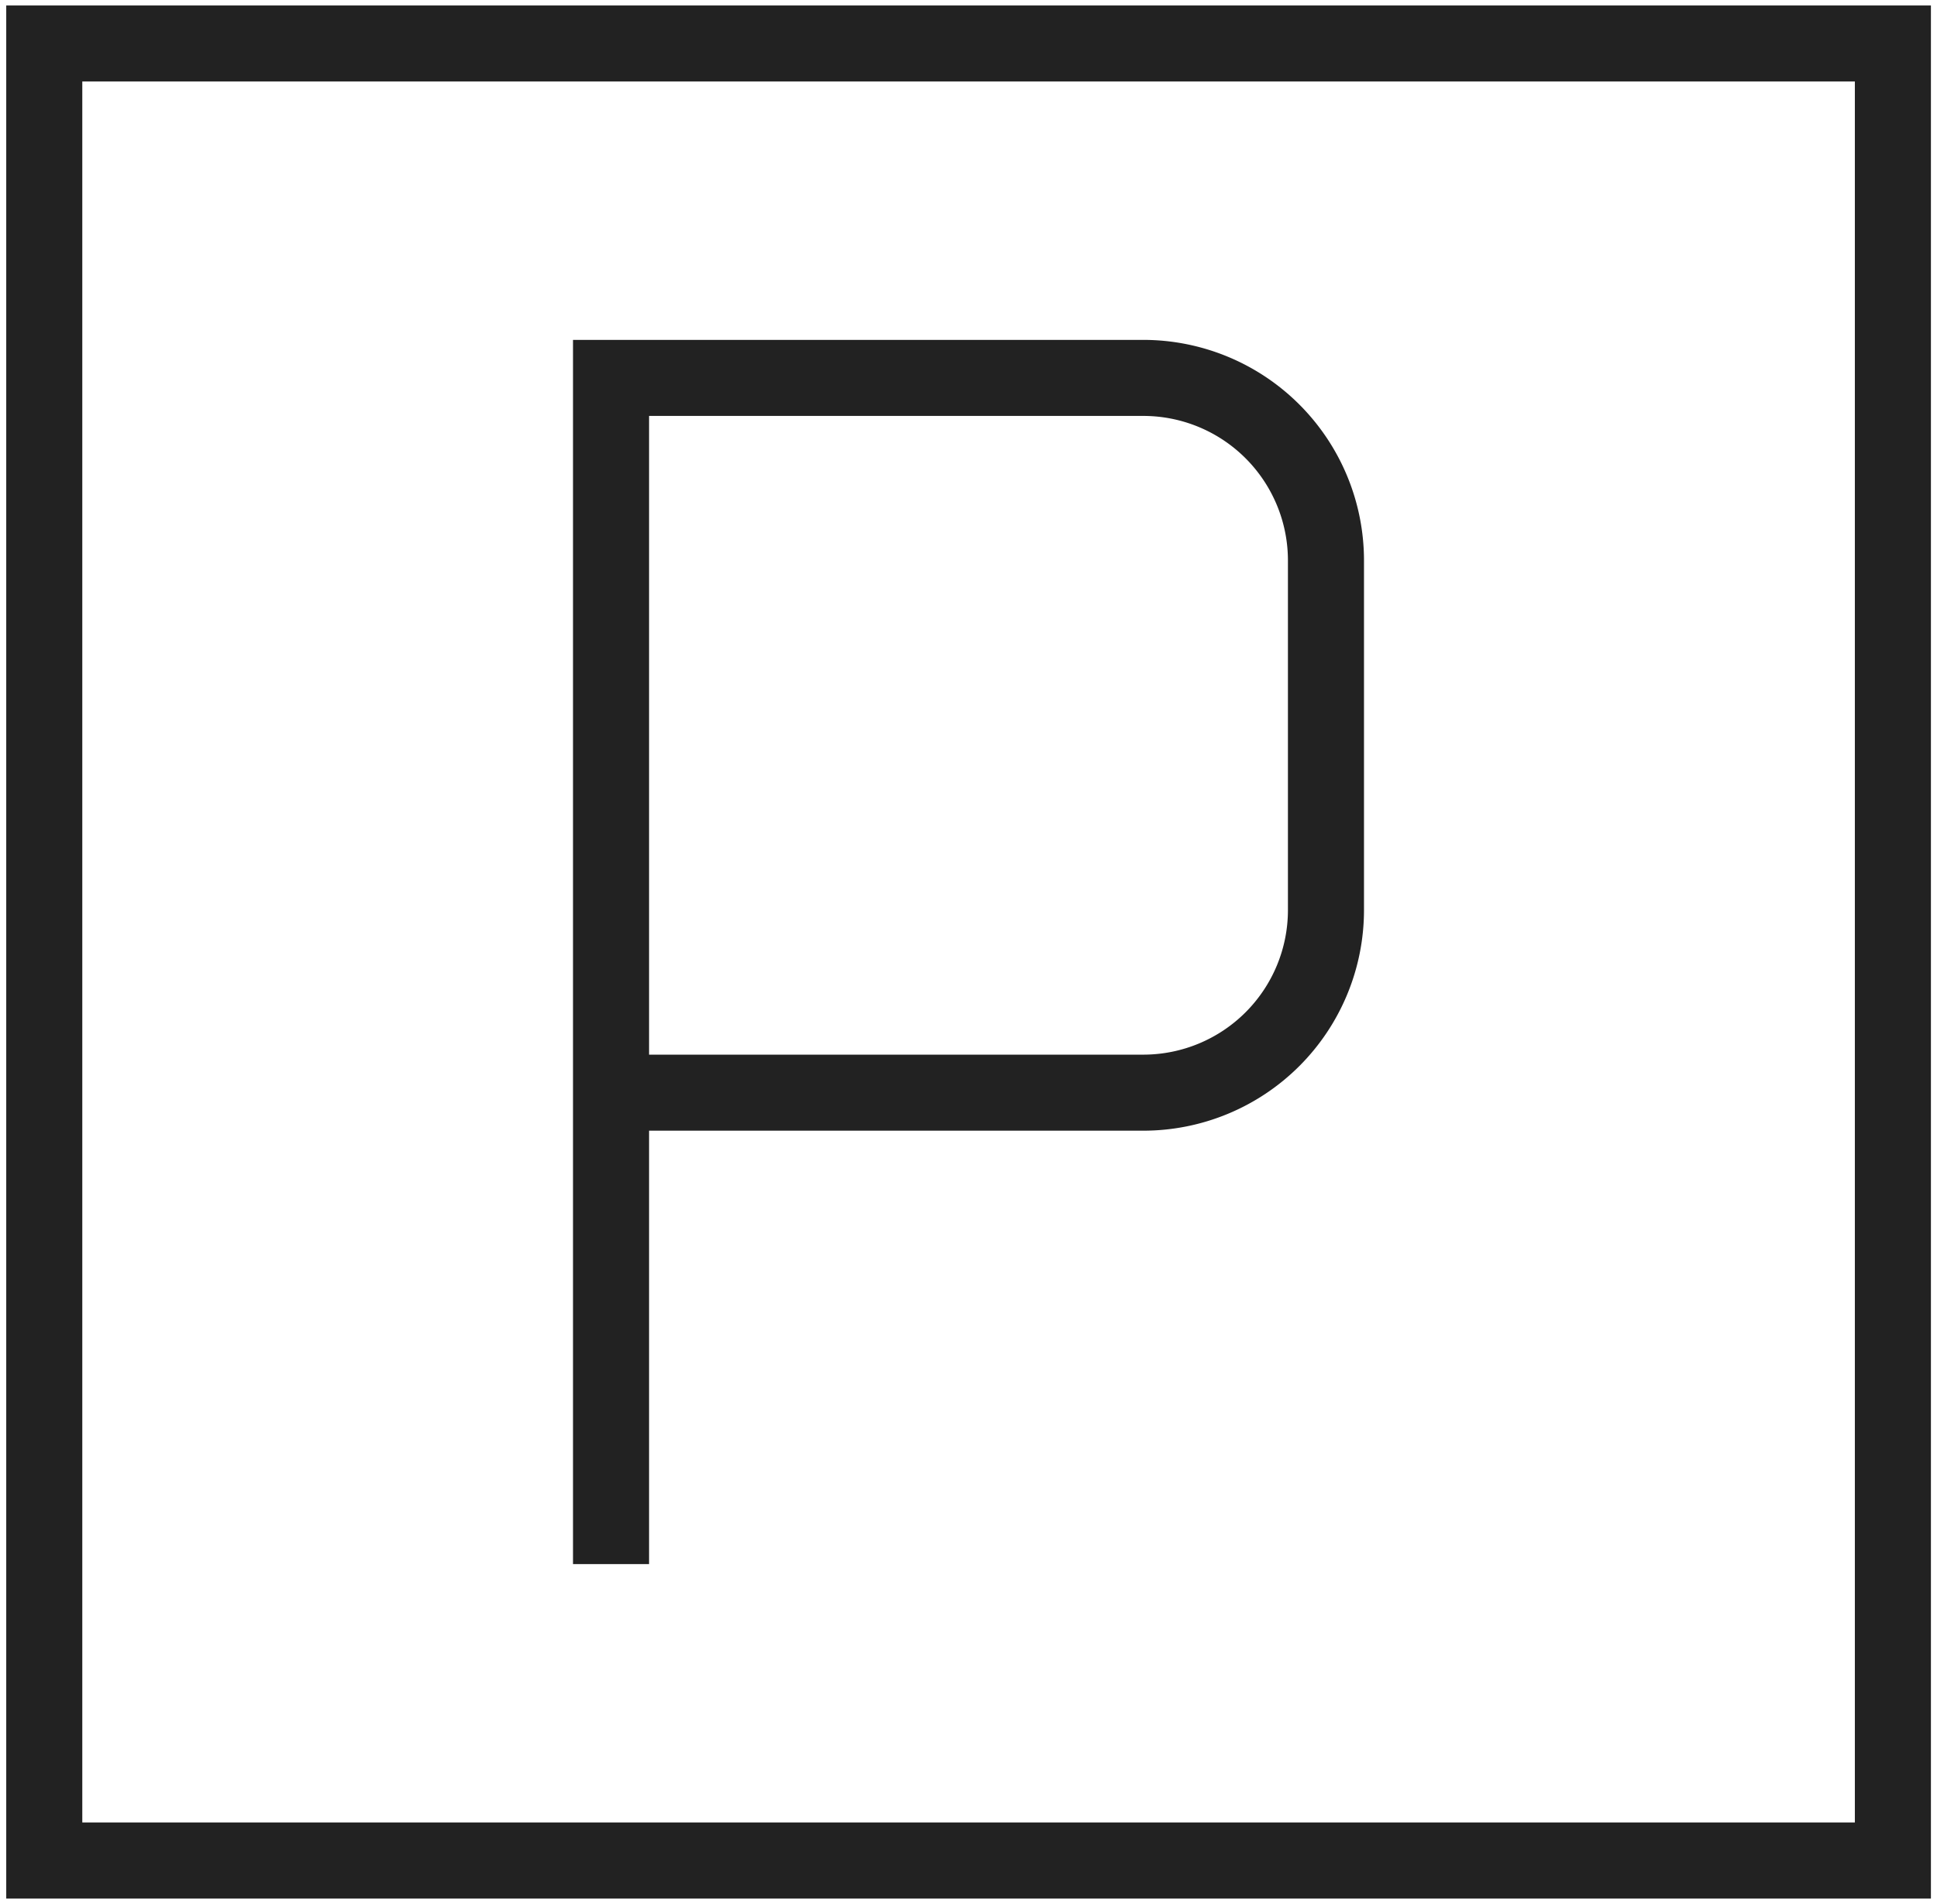
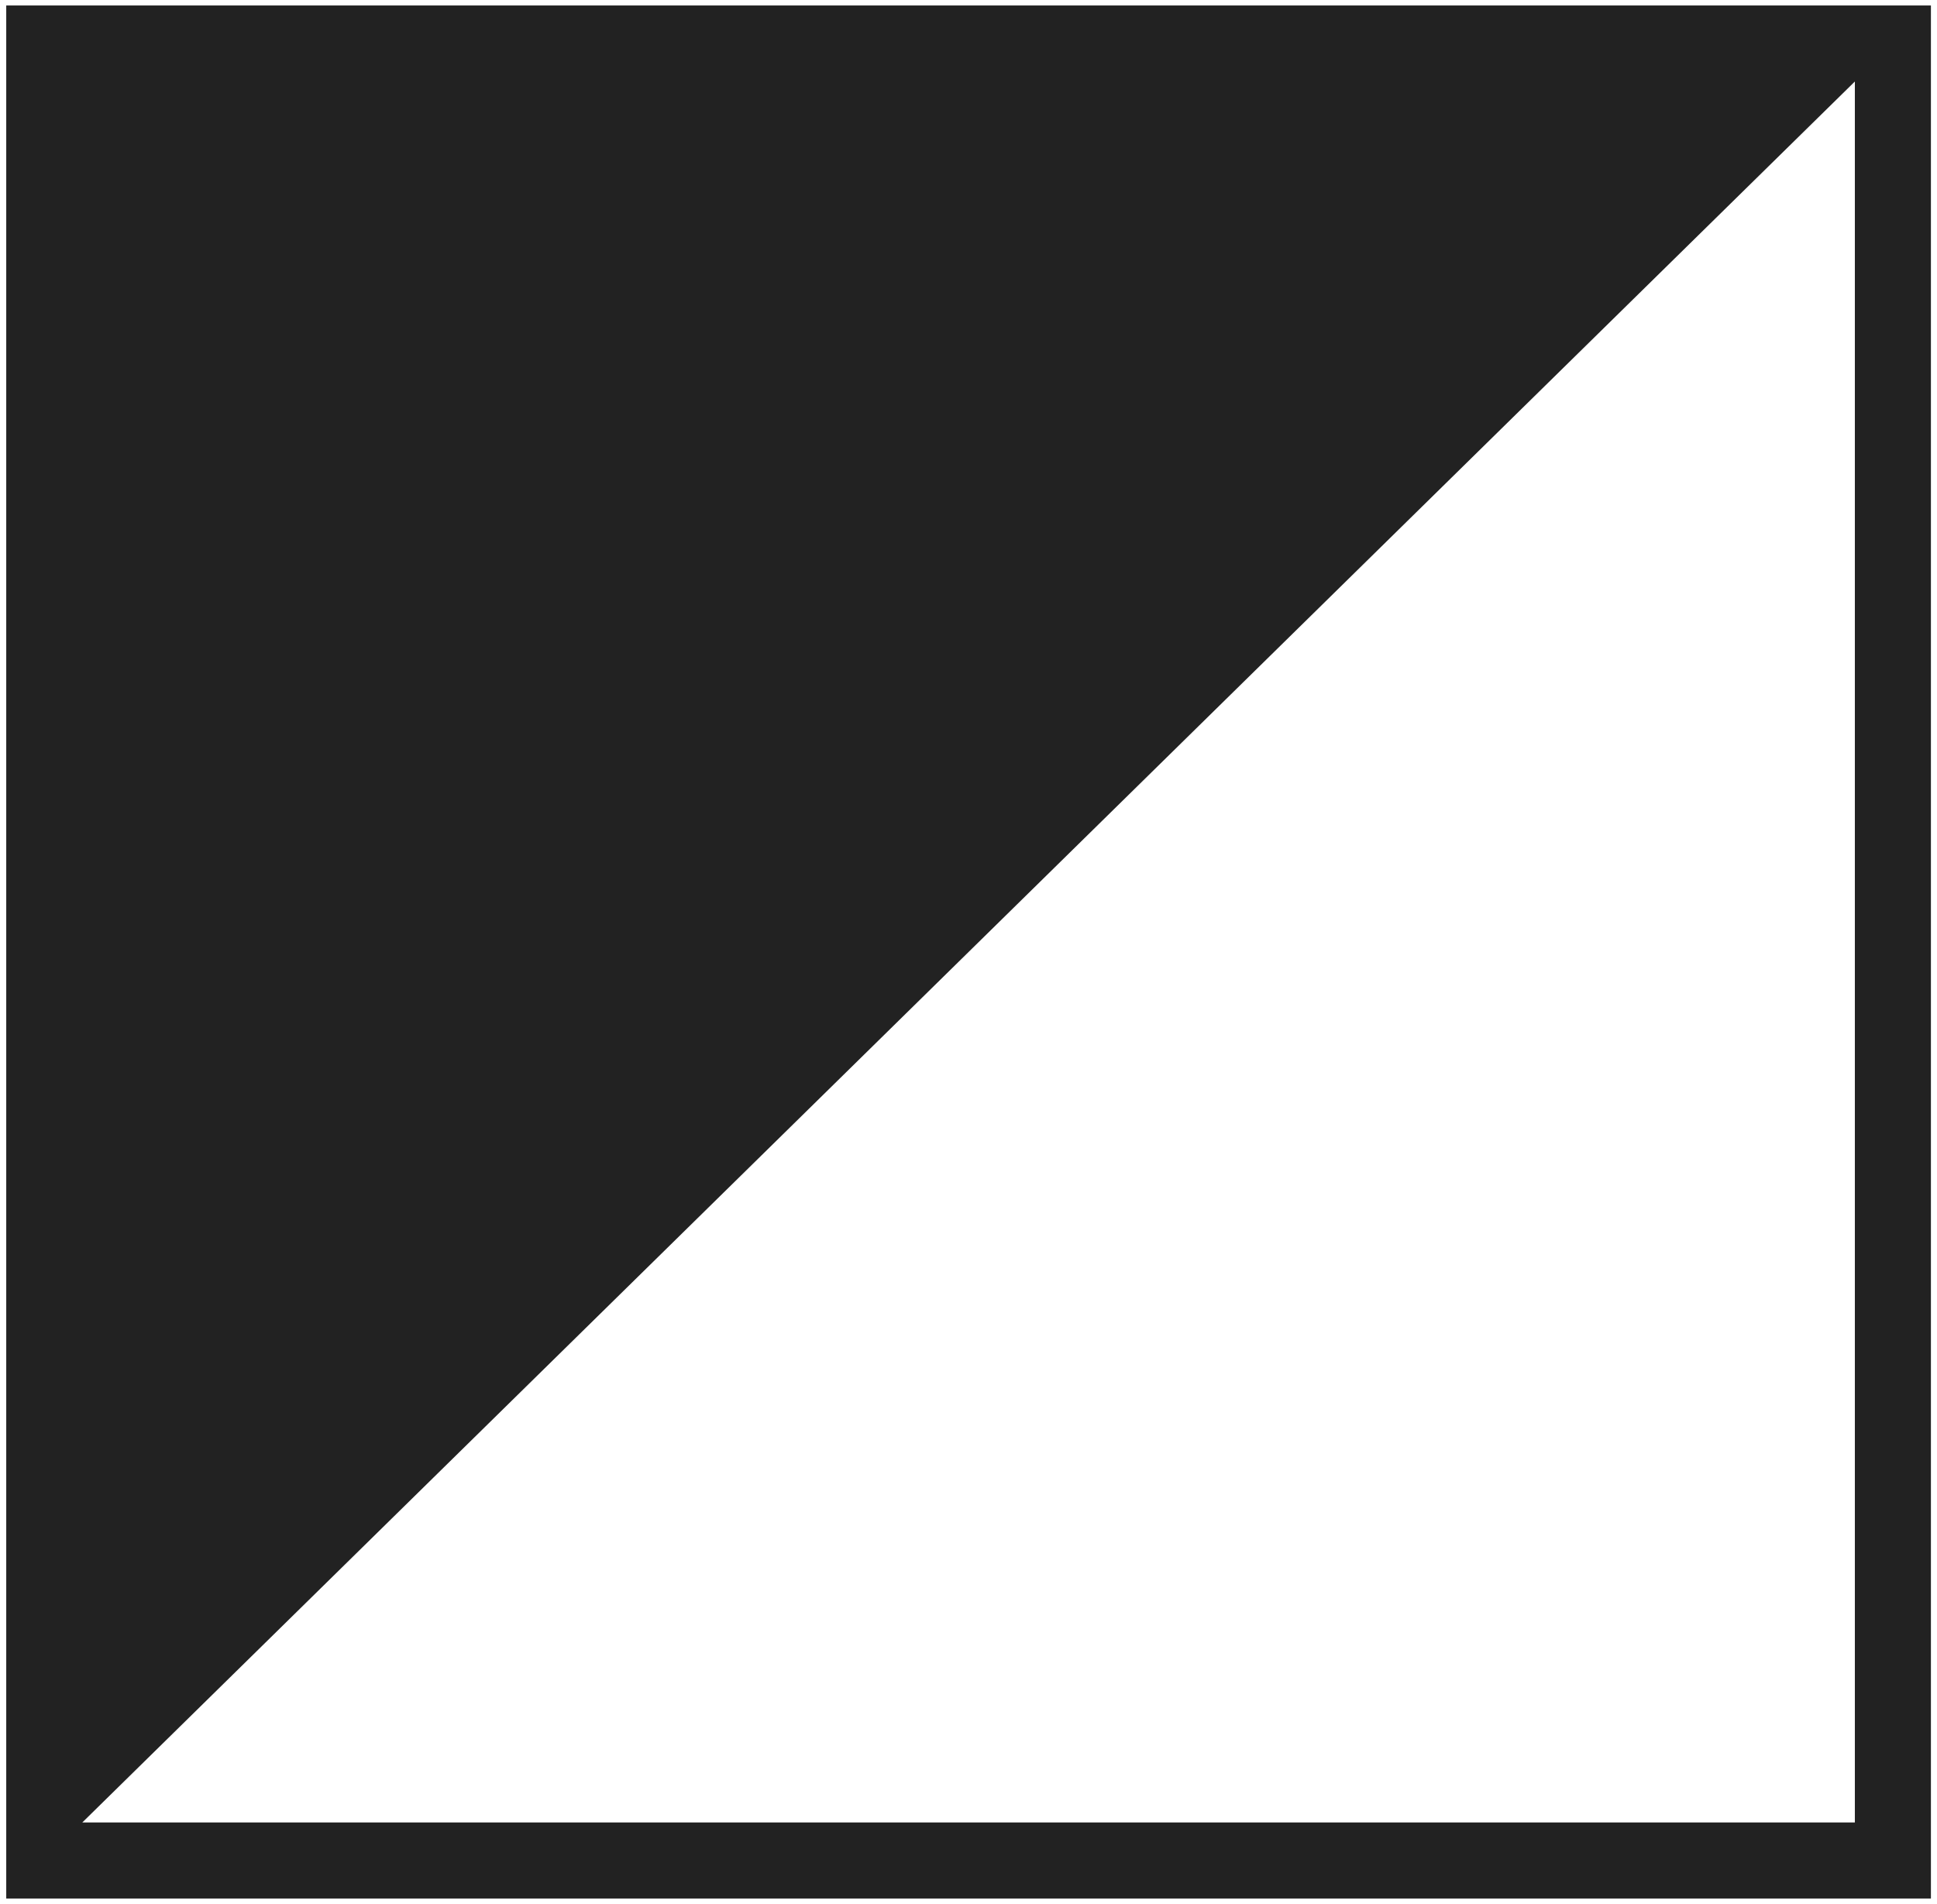
<svg xmlns="http://www.w3.org/2000/svg" id="Capa_2" data-name="Capa 2" viewBox="0 0 127.34 125.2">
-   <path d="M126.94,124.84H.41V.36H126.94Zm-121.53-5H121.94V5.36H5.41Z" fill="#222" />
-   <path d="M42.67,102.85h-5V22.35h37.5a14.51,14.51,0,0,1,14.5,14.5v23a14.51,14.51,0,0,1-14.5,14.5H42.67Zm0-33.5h32.5a9.51,9.51,0,0,0,9.5-9.5v-23a9.51,9.51,0,0,0-9.5-9.5H42.67Z" fill="#222" />
+   <path d="M126.94,124.84H.41V.36H126.94Zm-121.53-5H121.94V5.36Z" fill="#222" />
</svg>